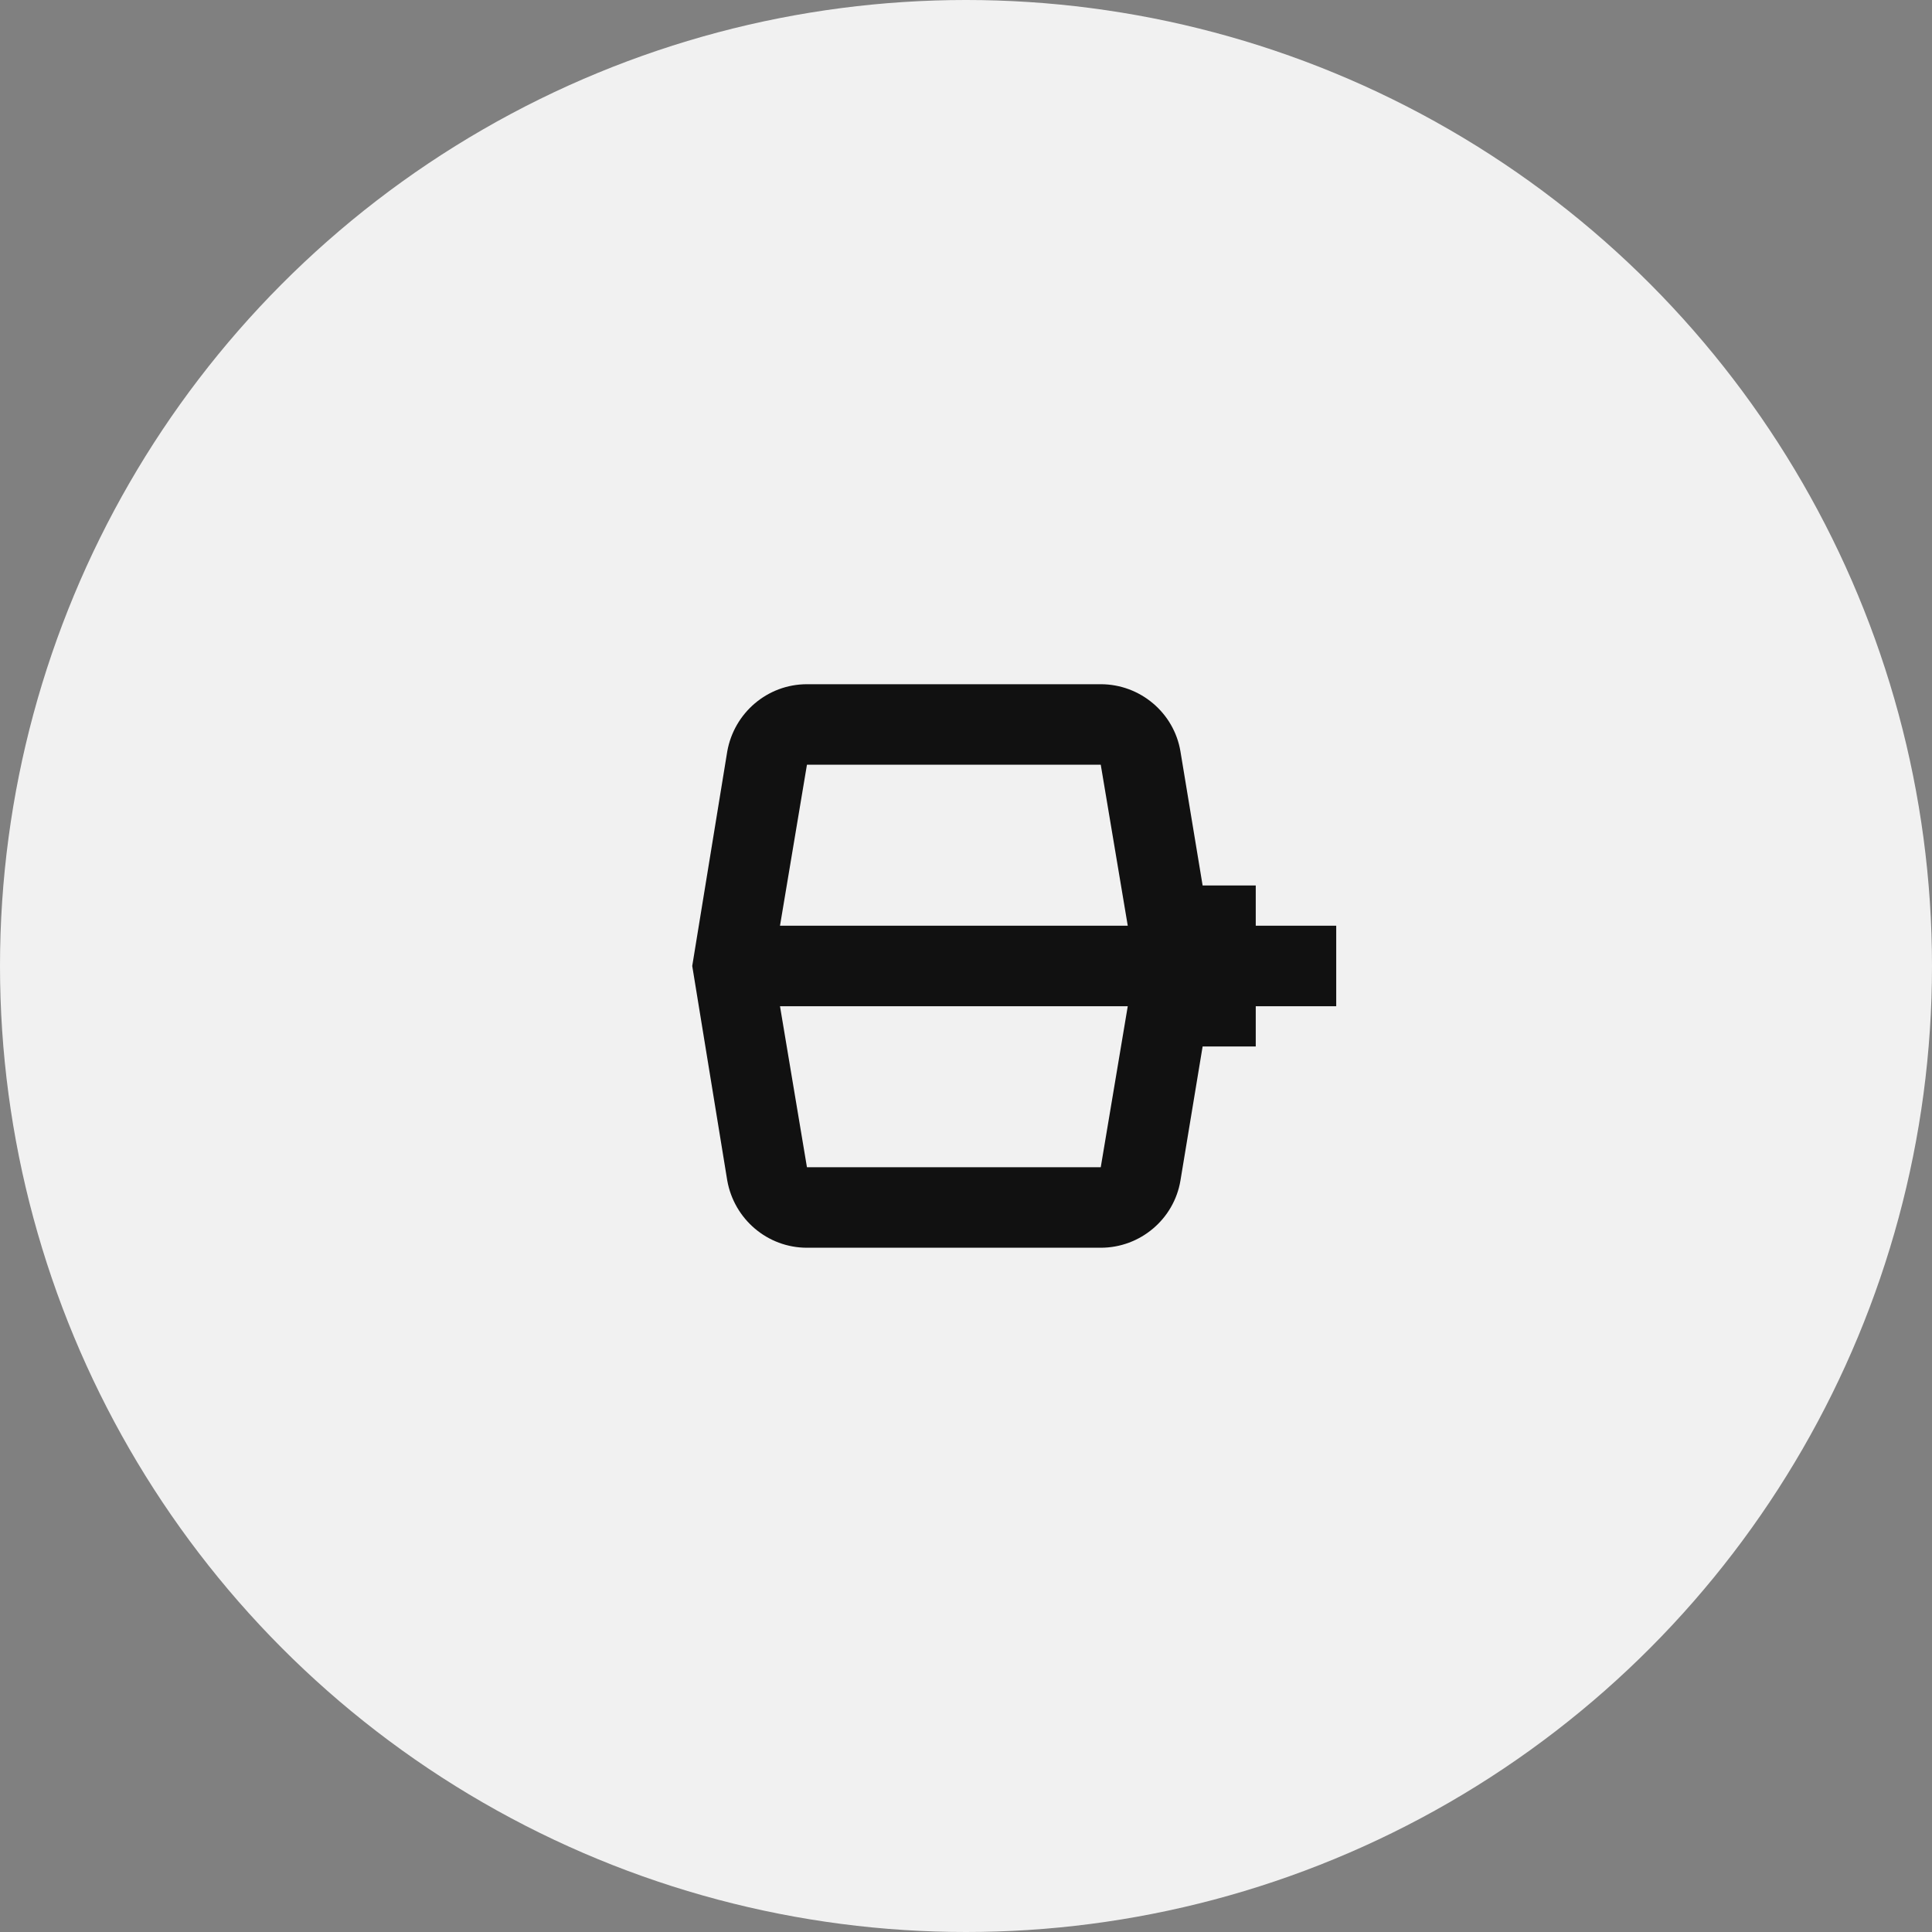
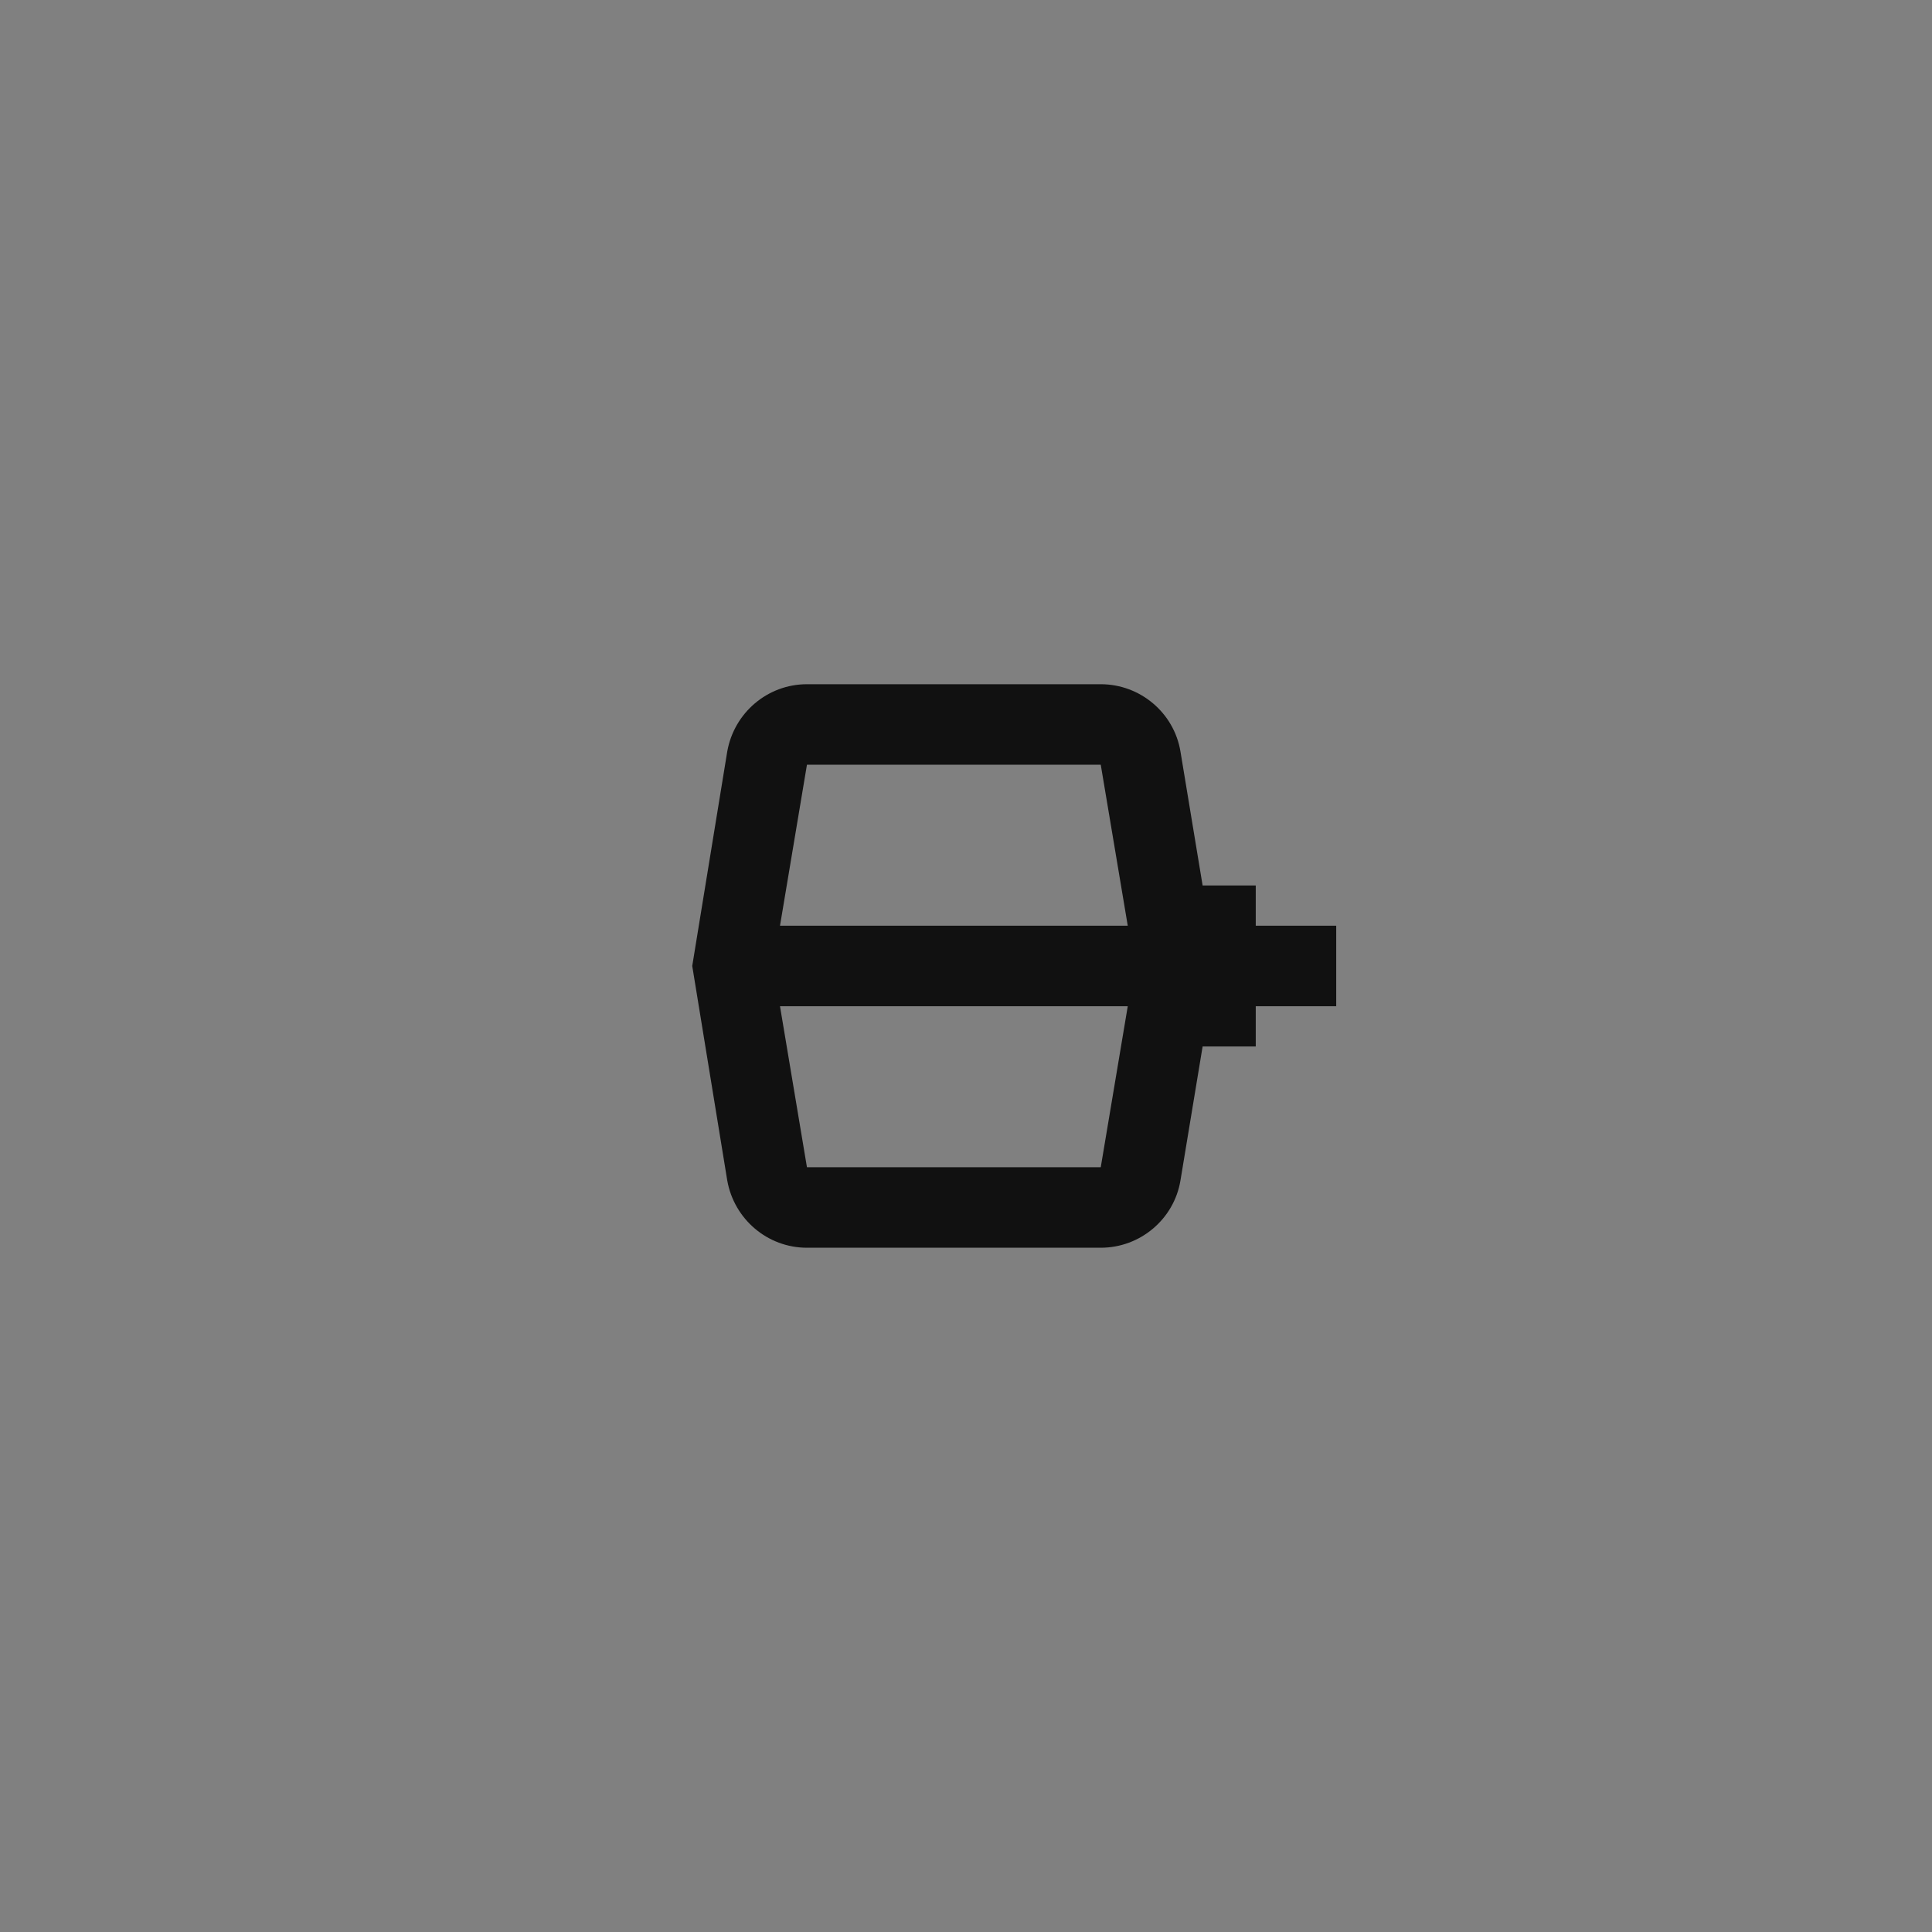
<svg xmlns="http://www.w3.org/2000/svg" width="40" height="40" viewBox="0 0 40 40" fill="none">
  <rect x="0" y="0" width="40" height="40" fill="#808080" stroke="none" />
-   <circle cx="20" cy="20" r="20" fill="#F1F1F1" />
  <path d="M16.707 14.166C15.89 14.166 15.199 14.758 15.057 15.558L14.332 19.999L15.057 24.441C15.199 25.241 15.89 25.833 16.707 25.833H22.79C23.607 25.833 24.307 25.241 24.44 24.441L24.899 21.666H25.999V20.833H27.665V19.166H25.999V18.333H24.899L24.44 15.558C24.307 14.758 23.607 14.166 22.79 14.166H16.707ZM16.707 15.833H22.79L23.349 19.166H16.149L16.707 15.833ZM16.149 20.833H23.349L22.79 24.166H16.707L16.149 20.833Z" fill="#111111" />
</svg>